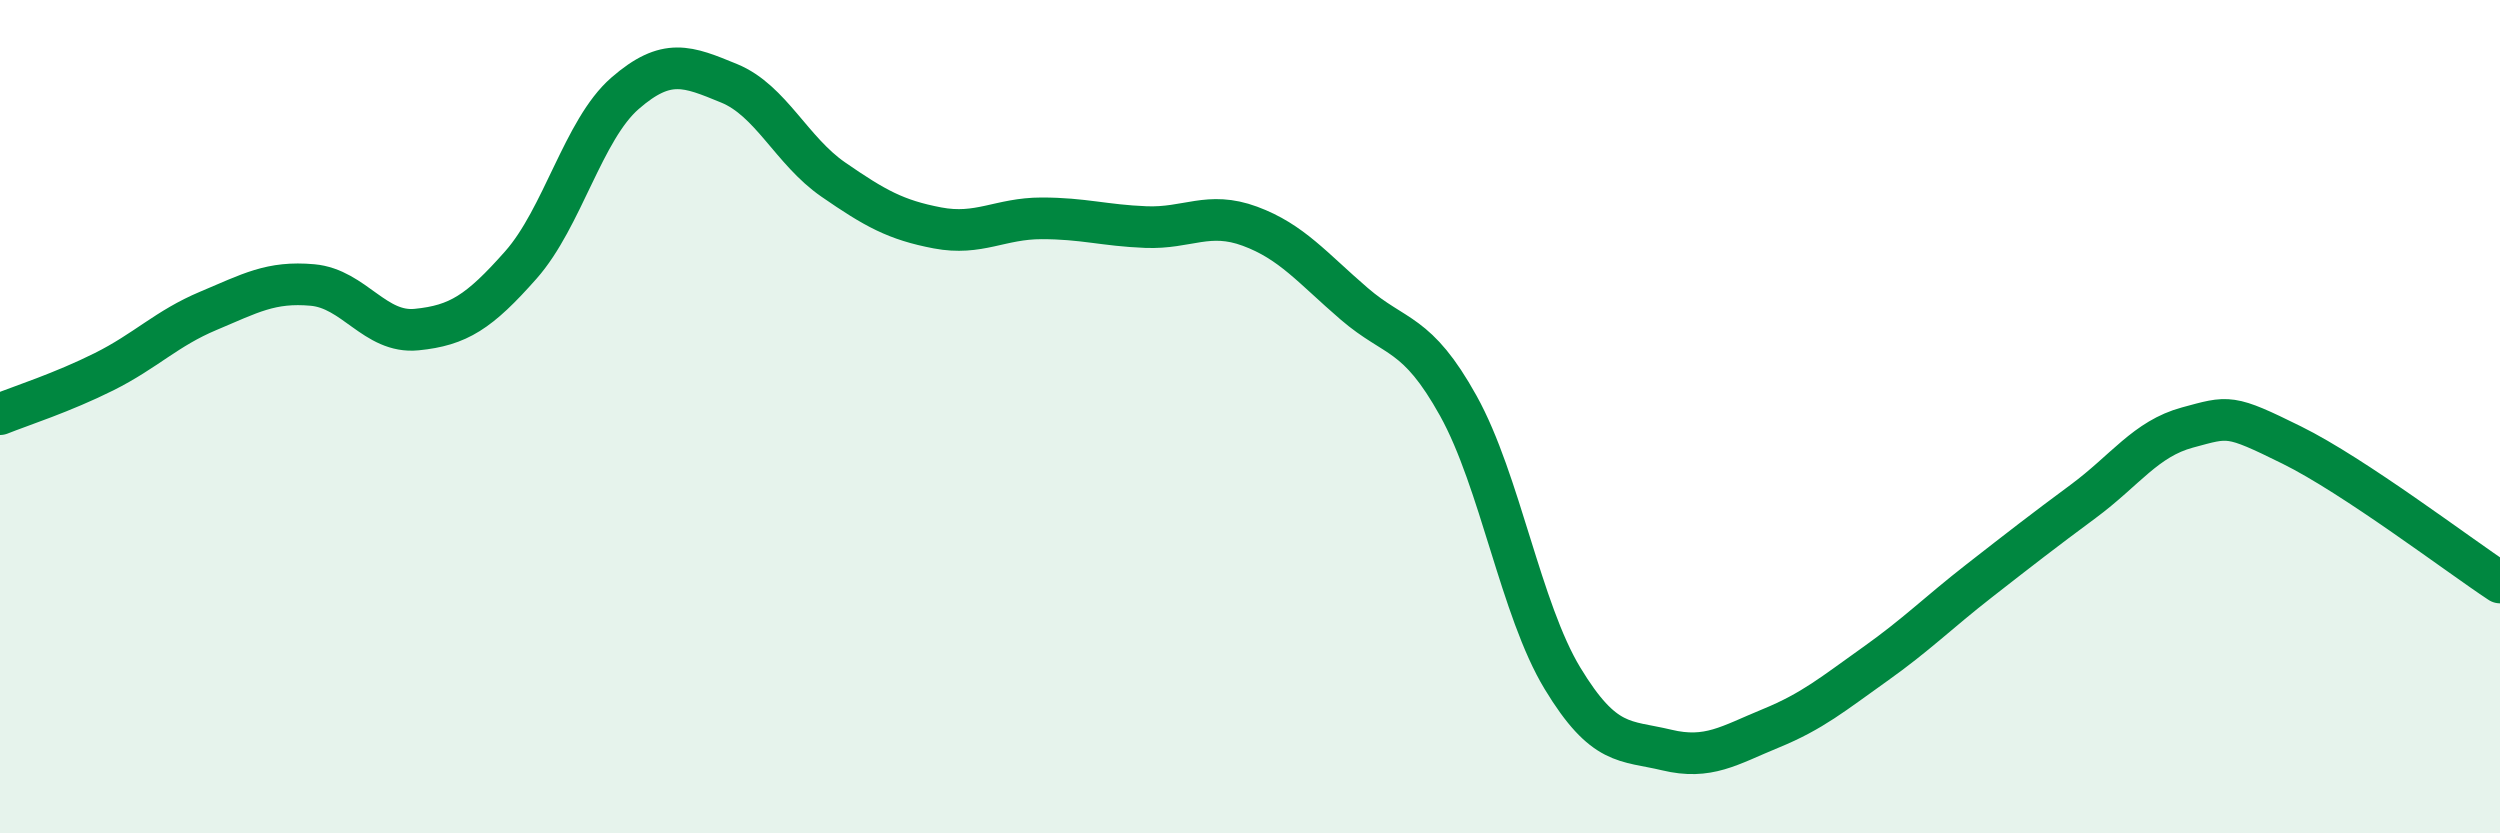
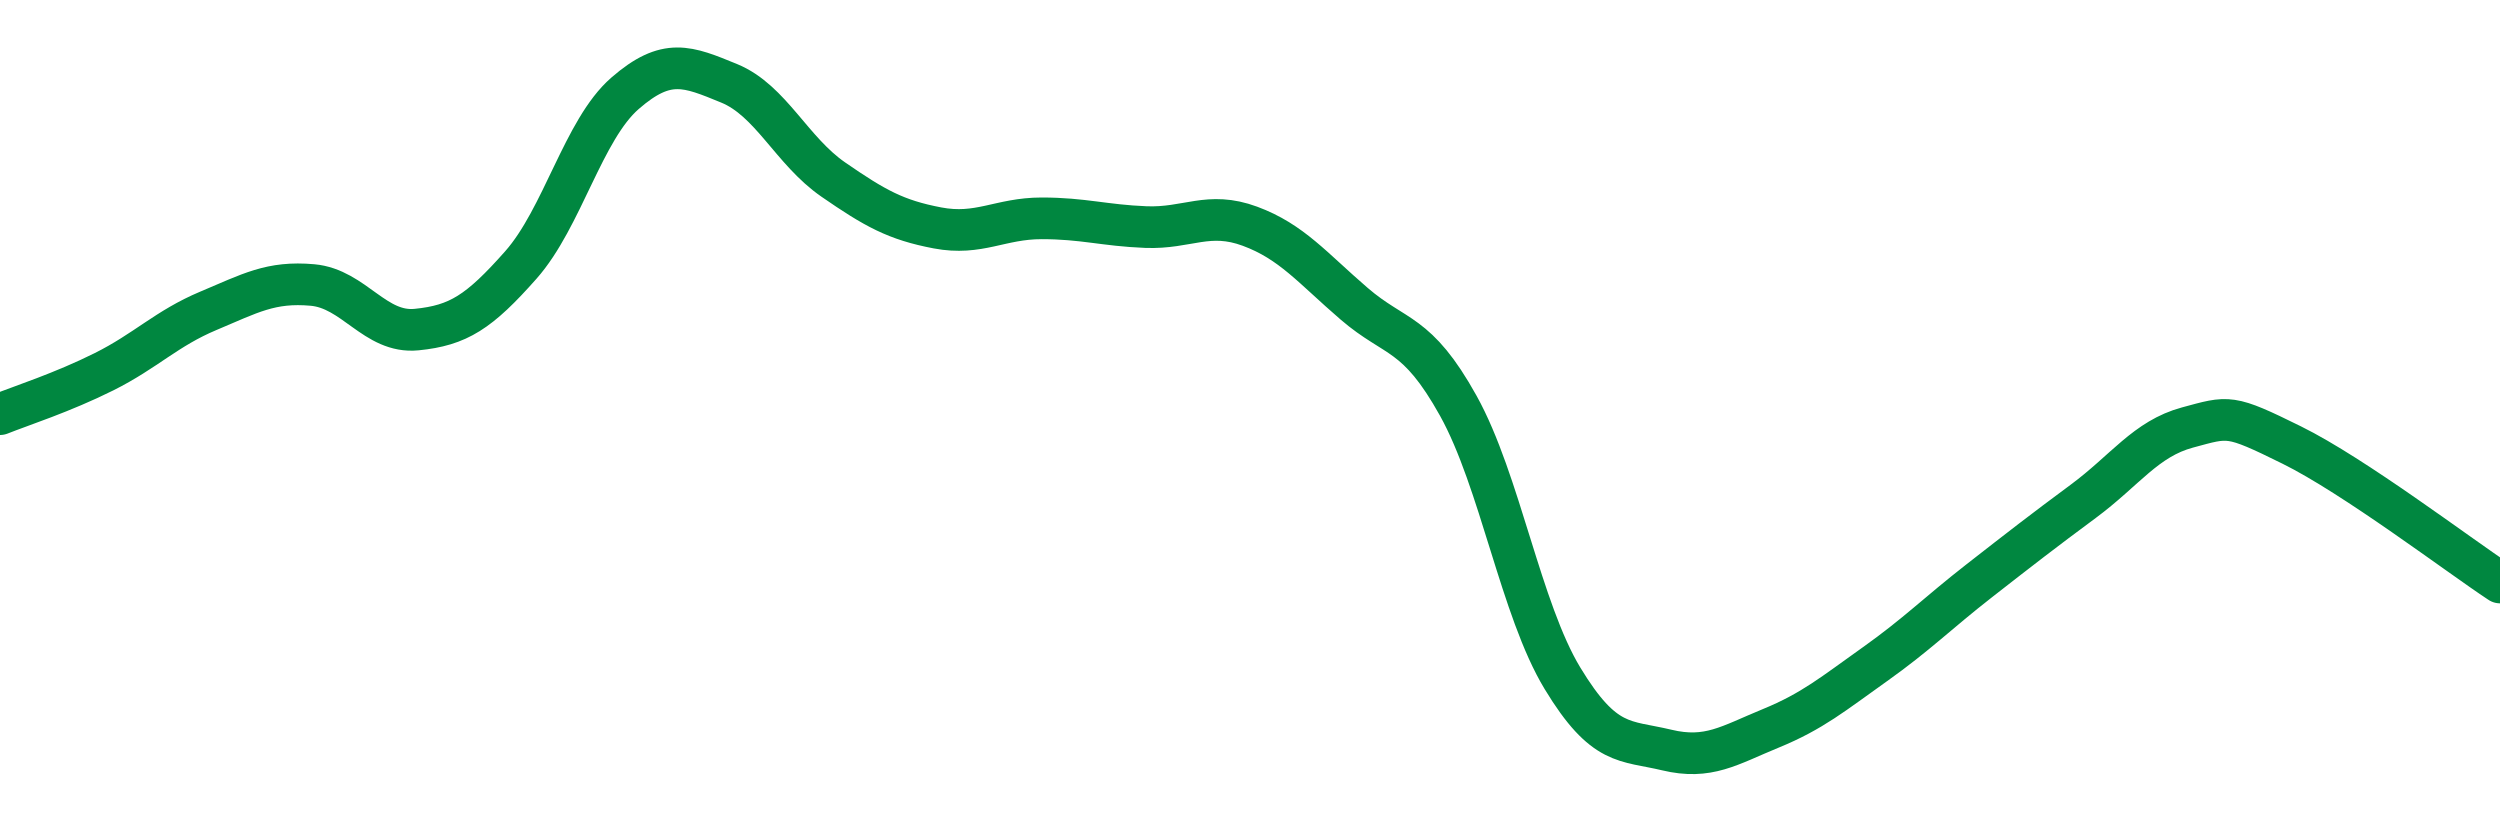
<svg xmlns="http://www.w3.org/2000/svg" width="60" height="20" viewBox="0 0 60 20">
-   <path d="M 0,9.94 C 0.5,9.74 1.5,9.42 2.5,8.92 C 3.5,8.42 4,7.88 5,7.46 C 6,7.04 6.5,6.75 7.5,6.84 C 8.5,6.93 9,8.01 10,7.91 C 11,7.81 11.5,7.49 12.5,6.36 C 13.5,5.23 14,3.11 15,2.24 C 16,1.37 16.5,1.59 17.5,2 C 18.5,2.41 19,3.62 20,4.31 C 21,5 21.5,5.28 22.5,5.47 C 23.5,5.66 24,5.24 25,5.24 C 26,5.24 26.5,5.41 27.5,5.45 C 28.5,5.49 29,5.06 30,5.43 C 31,5.8 31.5,6.43 32.5,7.29 C 33.5,8.15 34,7.94 35,9.74 C 36,11.54 36.5,14.63 37.5,16.28 C 38.5,17.93 39,17.76 40,18 C 41,18.24 41.5,17.89 42.5,17.48 C 43.5,17.07 44,16.65 45,15.94 C 46,15.23 46.5,14.72 47.5,13.94 C 48.5,13.16 49,12.77 50,12.03 C 51,11.29 51.5,10.53 52.5,10.26 C 53.5,9.99 53.5,9.94 55,10.68 C 56.5,11.42 59,13.32 60,13.98L60 20L0 20Z" fill="#008740" opacity="0.1" stroke-linecap="round" stroke-linejoin="round" />
  <path d="M 0,9.94 C 0.5,9.74 1.5,9.42 2.5,8.92 C 3.5,8.42 4,7.88 5,7.46 C 6,7.04 6.5,6.75 7.5,6.84 C 8.5,6.93 9,8.01 10,7.91 C 11,7.81 11.5,7.49 12.5,6.36 C 13.5,5.23 14,3.11 15,2.24 C 16,1.37 16.5,1.59 17.5,2 C 18.5,2.41 19,3.62 20,4.31 C 21,5 21.5,5.28 22.5,5.47 C 23.5,5.66 24,5.24 25,5.24 C 26,5.24 26.5,5.41 27.5,5.45 C 28.5,5.49 29,5.06 30,5.43 C 31,5.8 31.5,6.43 32.5,7.29 C 33.5,8.15 34,7.94 35,9.74 C 36,11.54 36.5,14.63 37.5,16.28 C 38.5,17.93 39,17.76 40,18 C 41,18.24 41.5,17.89 42.5,17.48 C 43.5,17.07 44,16.65 45,15.94 C 46,15.23 46.5,14.72 47.5,13.94 C 48.5,13.16 49,12.77 50,12.03 C 51,11.29 51.5,10.53 52.5,10.26 C 53.5,9.99 53.5,9.94 55,10.68 C 56.5,11.42 59,13.32 60,13.98" stroke="#008740" stroke-width="1" fill="none" stroke-linecap="round" stroke-linejoin="round" />
</svg>